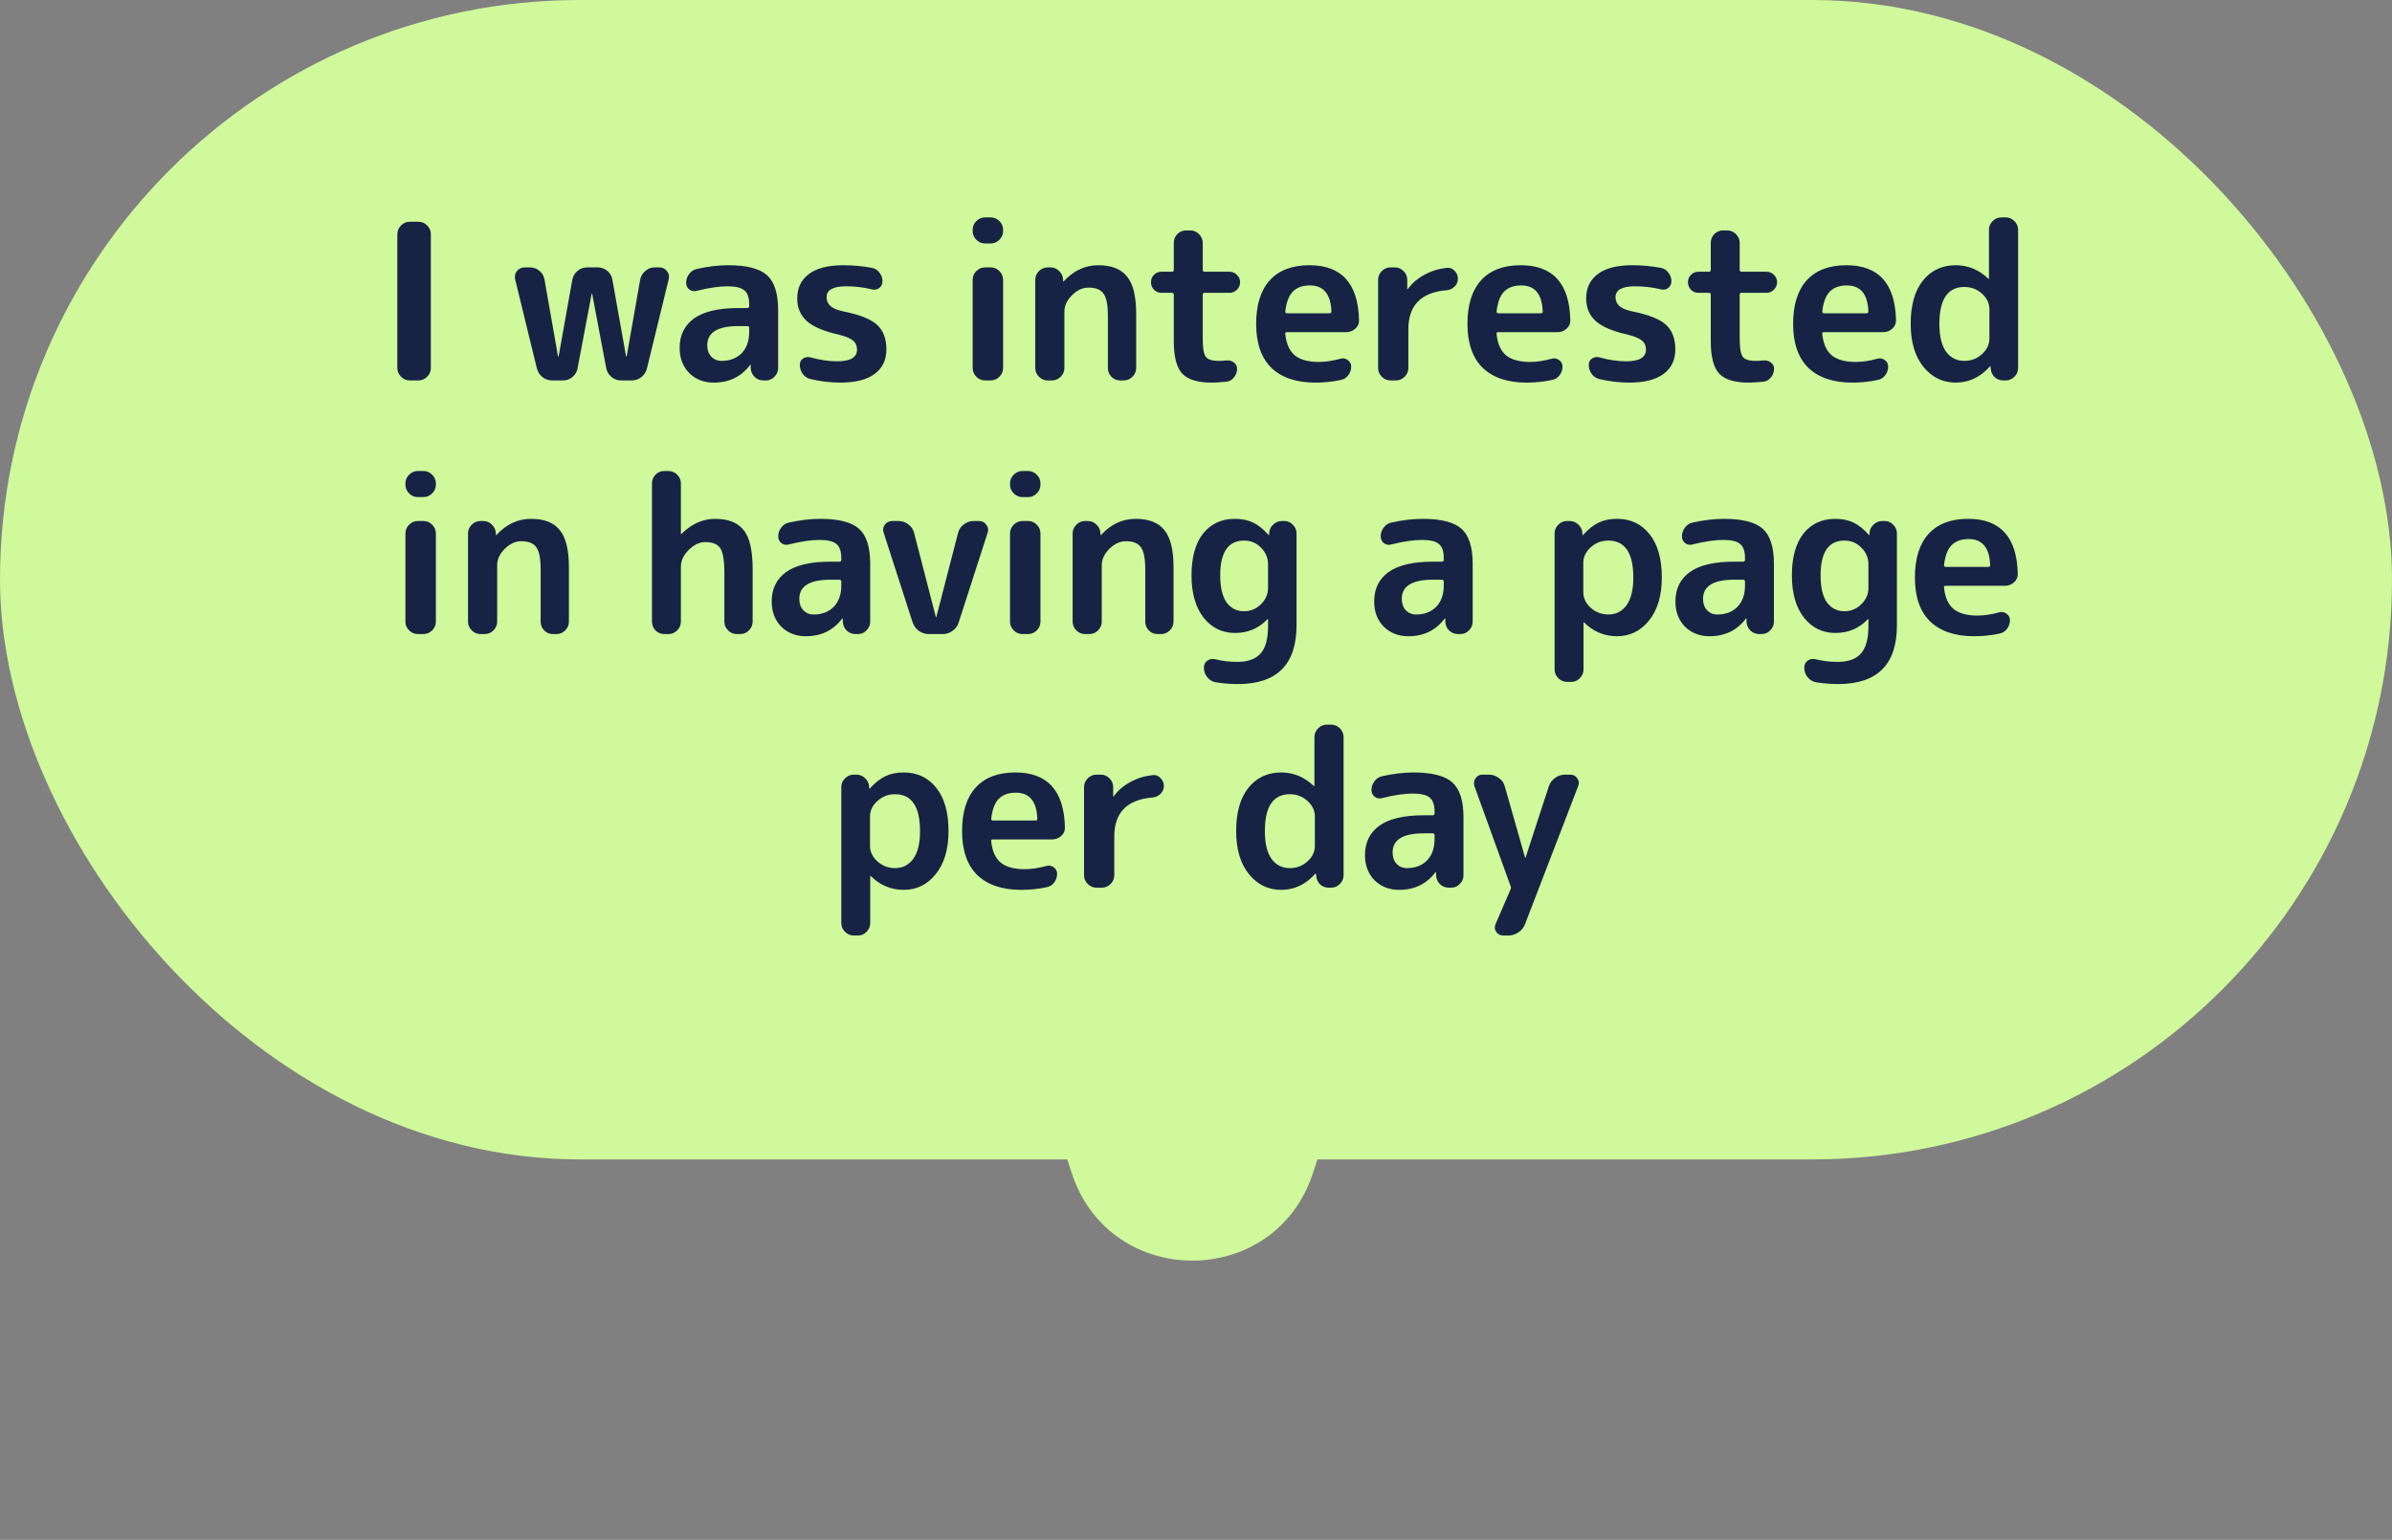
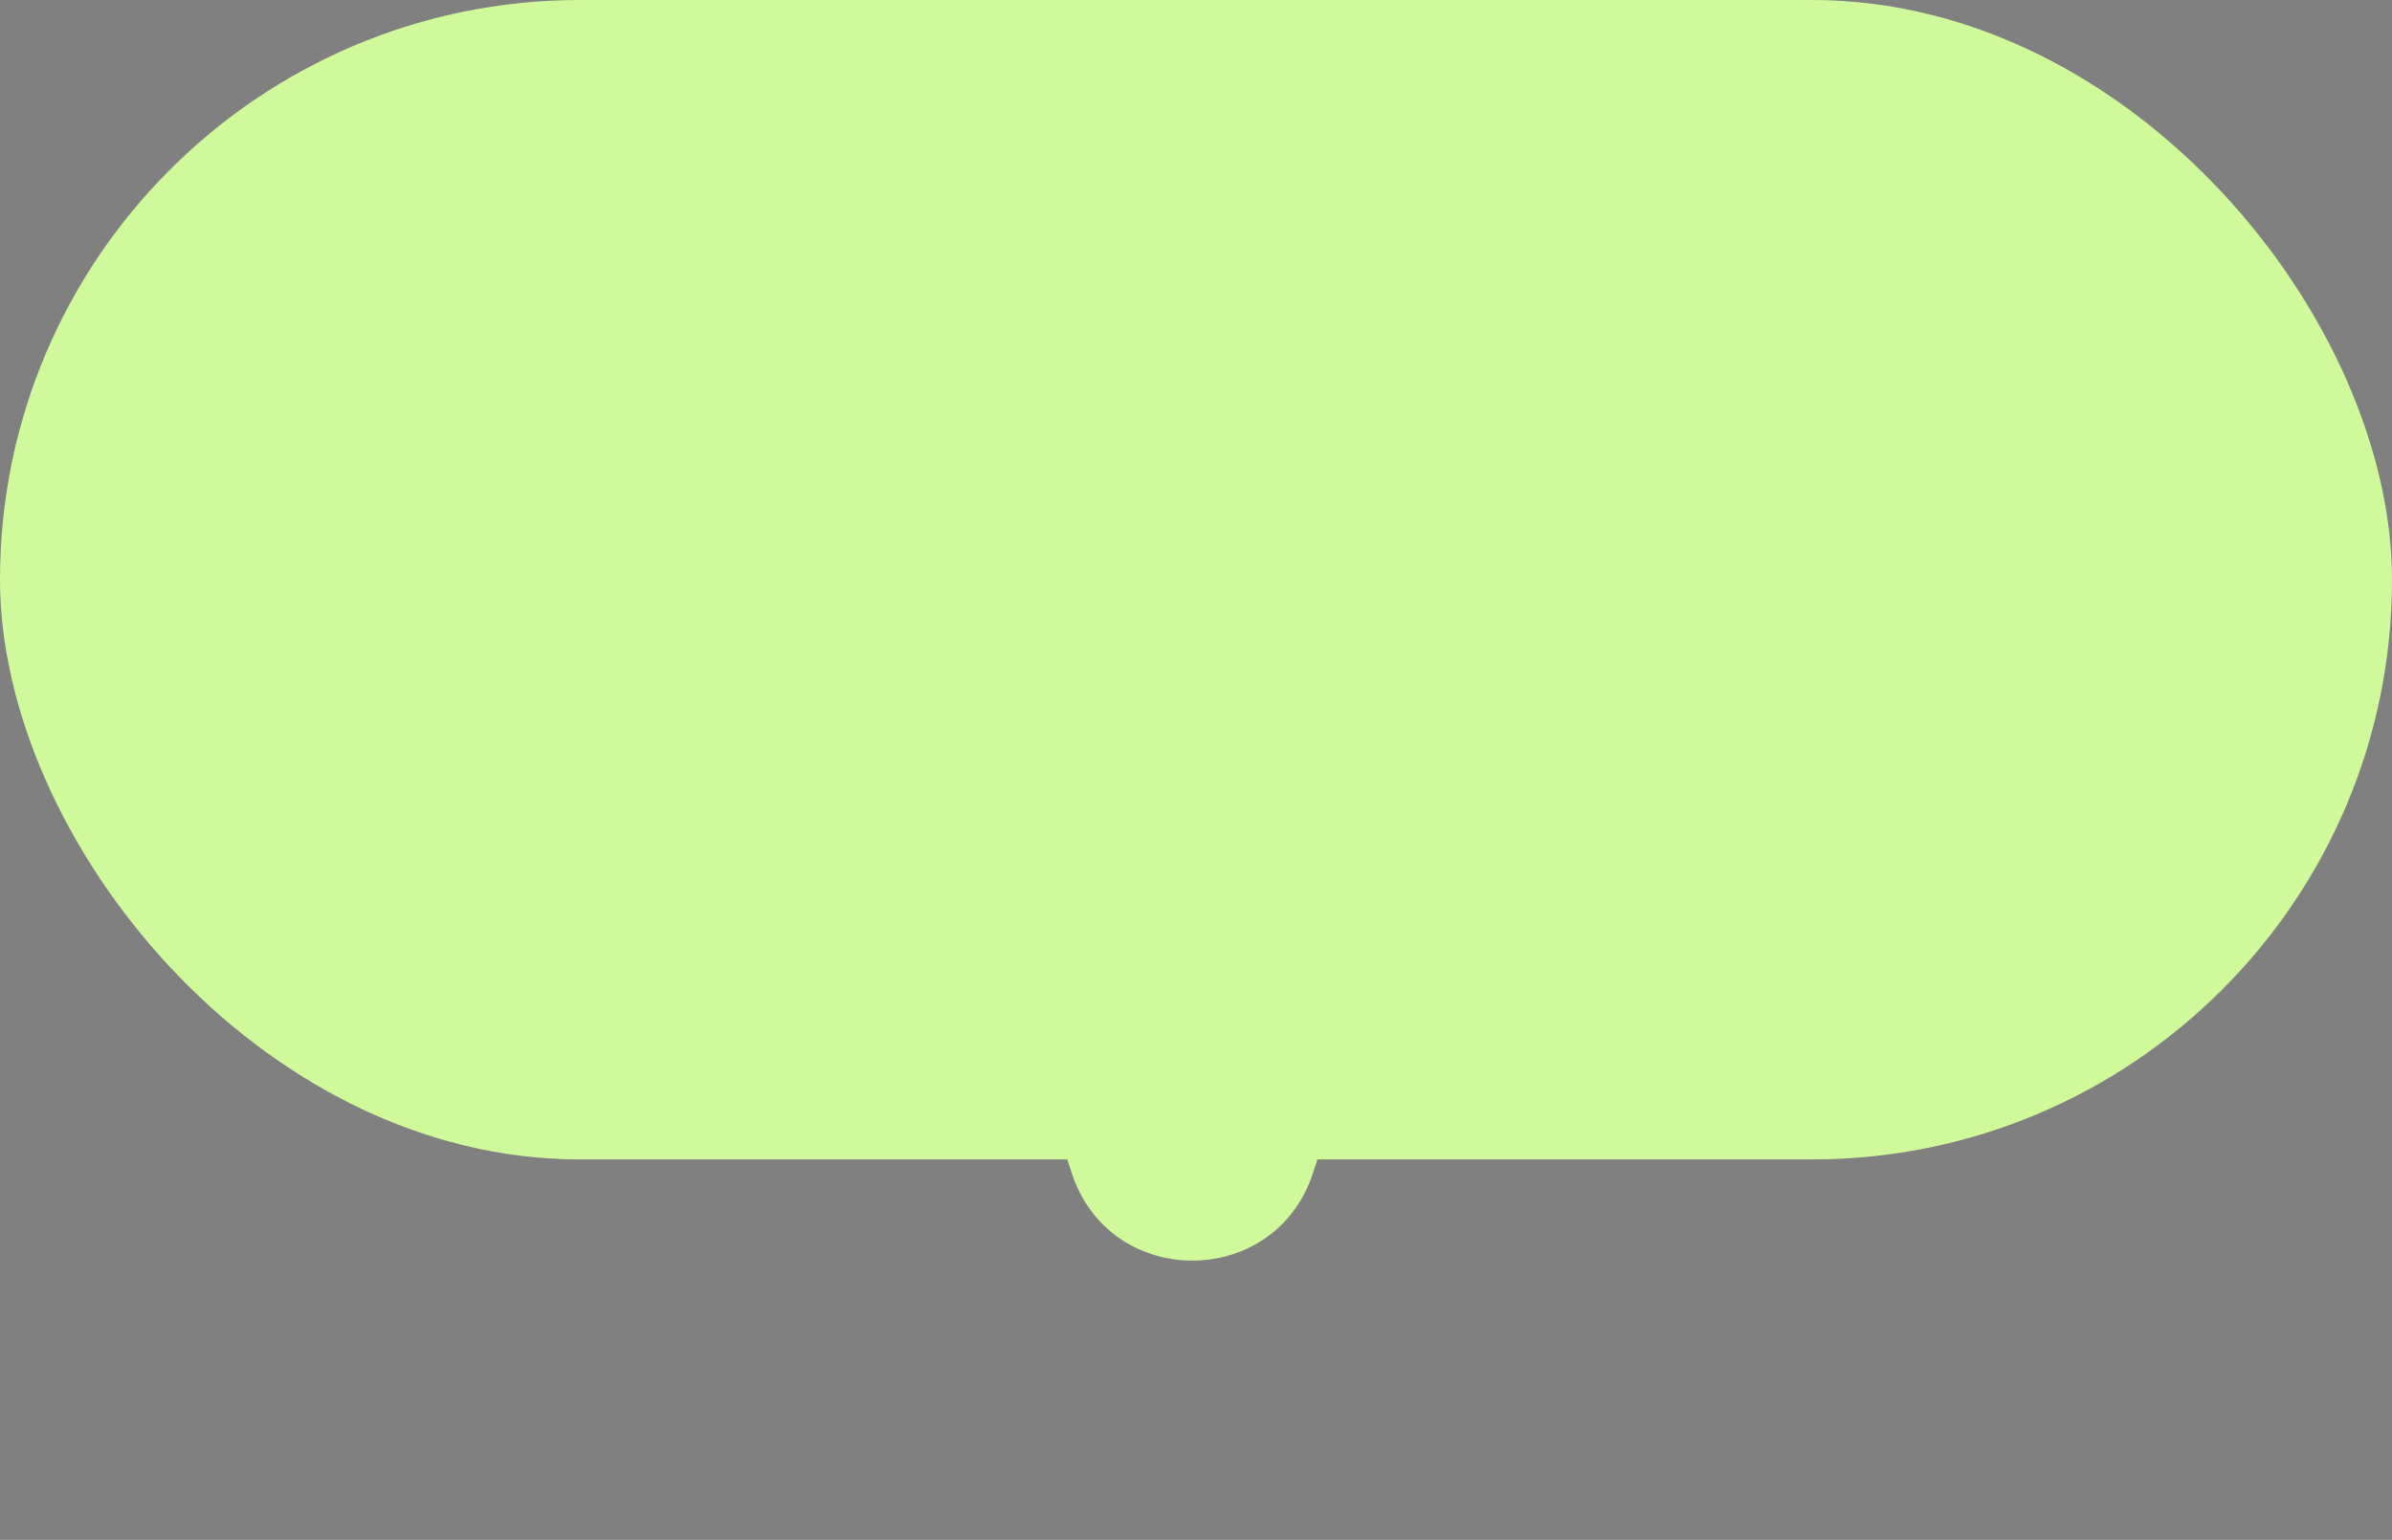
<svg xmlns="http://www.w3.org/2000/svg" width="132" height="85" viewBox="0 0 132 85" fill="none">
  <rect x="0" y="0" width="132" height="85" fill="#808080" stroke="none" />
-   <path d="M72.448 64.772C70.338 71.191 61.259 71.191 59.149 64.772L57.597 60.053L74 60.053L72.448 64.772Z" fill="#CFF99A" />
+   <path d="M72.448 64.772C70.338 71.191 61.259 71.191 59.149 64.772L57.597 60.053L74 60.053L72.448 64.772" fill="#CFF99A" />
  <rect width="132" height="64" rx="32" fill="#CFF99A" />
-   <path d="M22.611 21C22.427 21 22.267 20.932 22.131 20.796C21.995 20.66 21.927 20.5 21.927 20.316V12.924C21.927 12.74 21.995 12.58 22.131 12.444C22.267 12.308 22.427 12.24 22.611 12.24H23.091C23.276 12.24 23.436 12.308 23.572 12.444C23.707 12.58 23.776 12.74 23.776 12.924V20.316C23.776 20.5 23.707 20.66 23.572 20.796C23.436 20.932 23.276 21 23.091 21H22.611ZM29.628 20.34L28.428 15.42C28.388 15.252 28.42 15.1 28.524 14.964C28.636 14.828 28.776 14.76 28.944 14.76H29.244C29.444 14.76 29.62 14.824 29.772 14.952C29.924 15.08 30.016 15.24 30.048 15.432L30.792 19.668C30.792 19.676 30.796 19.68 30.804 19.68C30.82 19.68 30.828 19.676 30.828 19.668L31.584 15.432C31.624 15.24 31.72 15.08 31.872 14.952C32.024 14.824 32.196 14.76 32.388 14.76H32.988C33.188 14.76 33.364 14.824 33.516 14.952C33.668 15.08 33.76 15.24 33.792 15.432L34.548 19.668C34.548 19.676 34.556 19.68 34.572 19.68C34.58 19.68 34.584 19.676 34.584 19.668L35.328 15.432C35.368 15.24 35.464 15.08 35.616 14.952C35.768 14.824 35.94 14.76 36.132 14.76H36.384C36.56 14.76 36.7 14.828 36.804 14.964C36.916 15.1 36.948 15.252 36.9 15.42L35.7 20.34C35.652 20.532 35.548 20.692 35.388 20.82C35.236 20.94 35.06 21 34.86 21H34.26C34.068 21 33.896 20.936 33.744 20.808C33.592 20.68 33.496 20.52 33.456 20.328L32.676 16.212C32.676 16.204 32.672 16.2 32.664 16.2C32.656 16.2 32.652 16.204 32.652 16.212L31.872 20.328C31.84 20.52 31.748 20.68 31.596 20.808C31.444 20.936 31.268 21 31.068 21H30.468C30.276 21 30.1 20.94 29.94 20.82C29.78 20.692 29.676 20.532 29.628 20.34ZM40.745 18C39.6 18 39.029 18.352 39.029 19.056C39.029 19.312 39.1 19.52 39.245 19.68C39.397 19.84 39.589 19.92 39.821 19.92C40.276 19.92 40.645 19.78 40.925 19.5C41.205 19.212 41.344 18.82 41.344 18.324V18.108C41.344 18.036 41.309 18 41.236 18H40.745ZM39.389 21.12C38.844 21.12 38.392 20.944 38.032 20.592C37.681 20.232 37.505 19.768 37.505 19.2C37.505 18.504 37.769 17.964 38.297 17.58C38.833 17.196 39.648 17.004 40.745 17.004H41.236C41.309 17.004 41.344 16.968 41.344 16.896V16.8C41.344 16.432 41.257 16.176 41.081 16.032C40.904 15.88 40.593 15.804 40.145 15.804C39.681 15.804 39.112 15.888 38.441 16.056C38.297 16.096 38.164 16.072 38.044 15.984C37.925 15.888 37.864 15.764 37.864 15.612C37.864 15.428 37.92 15.264 38.032 15.12C38.145 14.968 38.288 14.876 38.465 14.844C39.072 14.708 39.645 14.64 40.181 14.64C41.205 14.64 41.92 14.824 42.328 15.192C42.736 15.56 42.941 16.204 42.941 17.124V20.316C42.941 20.5 42.873 20.66 42.736 20.796C42.608 20.932 42.453 21 42.269 21H42.136C41.944 21 41.781 20.936 41.645 20.808C41.508 20.672 41.437 20.508 41.428 20.316V20.148C41.428 20.14 41.425 20.136 41.416 20.136C41.401 20.136 41.392 20.14 41.392 20.148C40.904 20.796 40.236 21.12 39.389 21.12ZM46.322 18.48C45.482 18.296 44.882 18.044 44.522 17.724C44.17 17.404 43.994 16.988 43.994 16.476C43.994 15.9 44.206 15.452 44.63 15.132C45.062 14.804 45.698 14.64 46.538 14.64C47.066 14.64 47.59 14.688 48.11 14.784C48.286 14.816 48.426 14.904 48.53 15.048C48.642 15.184 48.698 15.344 48.698 15.528C48.698 15.68 48.638 15.804 48.518 15.9C48.398 15.988 48.262 16.012 48.11 15.972C47.662 15.86 47.19 15.804 46.694 15.804C45.974 15.804 45.614 16.004 45.614 16.404C45.614 16.596 45.682 16.756 45.818 16.884C45.954 17.012 46.186 17.112 46.514 17.184C47.434 17.368 48.062 17.616 48.398 17.928C48.742 18.24 48.914 18.696 48.914 19.296C48.914 19.872 48.698 20.32 48.266 20.64C47.834 20.96 47.206 21.12 46.382 21.12C45.846 21.12 45.298 21.056 44.738 20.928C44.562 20.888 44.418 20.796 44.306 20.652C44.194 20.5 44.138 20.328 44.138 20.136C44.138 19.984 44.198 19.868 44.318 19.788C44.446 19.708 44.582 19.688 44.726 19.728C45.246 19.872 45.738 19.944 46.202 19.944C46.93 19.944 47.294 19.728 47.294 19.296C47.294 19.088 47.222 18.924 47.078 18.804C46.942 18.684 46.69 18.576 46.322 18.48ZM54.359 21C54.175 21 54.015 20.932 53.879 20.796C53.743 20.66 53.675 20.5 53.675 20.316V15.444C53.675 15.26 53.743 15.1 53.879 14.964C54.015 14.828 54.175 14.76 54.359 14.76H54.671C54.855 14.76 55.015 14.828 55.151 14.964C55.287 15.1 55.355 15.26 55.355 15.444V20.316C55.355 20.5 55.287 20.66 55.151 20.796C55.015 20.932 54.855 21 54.671 21H54.359ZM54.359 13.44C54.175 13.44 54.015 13.372 53.879 13.236C53.743 13.1 53.675 12.94 53.675 12.756V12.684C53.675 12.5 53.743 12.34 53.879 12.204C54.015 12.068 54.175 12 54.359 12H54.671C54.855 12 55.015 12.068 55.151 12.204C55.287 12.34 55.355 12.5 55.355 12.684V12.756C55.355 12.94 55.287 13.1 55.151 13.236C55.015 13.372 54.855 13.44 54.671 13.44H54.359ZM57.814 21C57.63 21 57.47 20.932 57.334 20.796C57.198 20.66 57.13 20.5 57.13 20.316V15.444C57.13 15.26 57.198 15.1 57.334 14.964C57.47 14.828 57.63 14.76 57.814 14.76H57.97C58.162 14.76 58.322 14.828 58.45 14.964C58.586 15.092 58.658 15.252 58.666 15.444V15.528C58.666 15.536 58.67 15.54 58.678 15.54C58.686 15.54 58.694 15.536 58.702 15.528C59.246 14.936 59.882 14.64 60.61 14.64C61.338 14.64 61.866 14.848 62.194 15.264C62.53 15.672 62.698 16.356 62.698 17.316V20.316C62.698 20.5 62.63 20.66 62.494 20.796C62.358 20.932 62.198 21 62.014 21H61.81C61.626 21 61.466 20.932 61.33 20.796C61.202 20.66 61.138 20.5 61.138 20.316V17.436C61.138 16.836 61.058 16.428 60.898 16.212C60.746 15.988 60.47 15.876 60.07 15.876C59.742 15.876 59.438 16.016 59.158 16.296C58.878 16.576 58.738 16.876 58.738 17.196V20.316C58.738 20.5 58.67 20.66 58.534 20.796C58.398 20.932 58.238 21 58.054 21H57.814ZM64.091 16.164C63.931 16.164 63.795 16.108 63.683 15.996C63.571 15.876 63.515 15.736 63.515 15.576C63.515 15.416 63.571 15.28 63.683 15.168C63.795 15.056 63.931 15 64.091 15H64.667C64.739 15 64.775 14.964 64.775 14.892V13.404C64.775 13.22 64.839 13.06 64.967 12.924C65.103 12.788 65.263 12.72 65.447 12.72H65.687C65.871 12.72 66.031 12.788 66.167 12.924C66.303 13.06 66.371 13.22 66.371 13.404V14.892C66.371 14.964 66.407 15 66.479 15H67.847C68.007 15 68.143 15.056 68.255 15.168C68.375 15.28 68.435 15.416 68.435 15.576C68.435 15.736 68.375 15.876 68.255 15.996C68.143 16.108 68.007 16.164 67.847 16.164H66.479C66.407 16.164 66.371 16.196 66.371 16.26V18.684C66.371 19.204 66.427 19.54 66.539 19.692C66.651 19.844 66.883 19.92 67.235 19.92C67.427 19.92 67.571 19.912 67.667 19.896C67.827 19.88 67.967 19.916 68.087 20.004C68.207 20.092 68.267 20.212 68.267 20.364C68.267 20.54 68.207 20.7 68.087 20.844C67.975 20.98 67.835 21.056 67.667 21.072C67.315 21.104 67.051 21.12 66.875 21.12C66.099 21.12 65.555 20.956 65.243 20.628C64.931 20.292 64.775 19.696 64.775 18.84V16.26C64.775 16.196 64.739 16.164 64.667 16.164H64.091ZM72.284 15.756C71.876 15.756 71.559 15.872 71.335 16.104C71.12 16.328 70.984 16.692 70.927 17.196C70.927 17.26 70.96 17.292 71.023 17.292H73.376C73.439 17.292 73.472 17.26 73.472 17.196C73.439 16.236 73.043 15.756 72.284 15.756ZM72.584 21.12C71.535 21.12 70.728 20.848 70.159 20.304C69.6 19.752 69.32 18.944 69.32 17.88C69.32 16.824 69.572 16.02 70.076 15.468C70.579 14.916 71.308 14.64 72.26 14.64C74.035 14.64 74.948 15.648 74.996 17.664C75.004 17.856 74.936 18.016 74.791 18.144C74.647 18.272 74.48 18.336 74.287 18.336H71.011C70.939 18.336 70.912 18.372 70.927 18.444C70.984 18.98 71.159 19.372 71.456 19.62C71.76 19.86 72.2 19.98 72.775 19.98C73.135 19.98 73.535 19.92 73.975 19.8C74.12 19.76 74.251 19.784 74.371 19.872C74.499 19.96 74.564 20.08 74.564 20.232C74.564 20.416 74.507 20.58 74.395 20.724C74.291 20.86 74.151 20.944 73.975 20.976C73.528 21.072 73.064 21.12 72.584 21.12ZM76.734 21C76.55 21 76.39 20.932 76.254 20.796C76.118 20.66 76.05 20.5 76.05 20.316V15.444C76.05 15.26 76.118 15.1 76.254 14.964C76.39 14.828 76.55 14.76 76.734 14.76H76.974C77.158 14.76 77.318 14.828 77.454 14.964C77.59 15.1 77.658 15.26 77.658 15.444V15.948C77.658 15.956 77.662 15.96 77.67 15.96C77.686 15.96 77.694 15.956 77.694 15.948C77.926 15.628 78.23 15.368 78.606 15.168C78.982 14.96 79.394 14.832 79.842 14.784C80.01 14.768 80.154 14.824 80.274 14.952C80.394 15.072 80.454 15.216 80.454 15.384C80.454 15.552 80.394 15.696 80.274 15.816C80.154 15.936 80.01 16.004 79.842 16.02C78.426 16.132 77.718 16.852 77.718 18.18V20.316C77.718 20.5 77.65 20.66 77.514 20.796C77.378 20.932 77.218 21 77.034 21H76.734ZM83.944 15.756C83.536 15.756 83.22 15.872 82.996 16.104C82.78 16.328 82.644 16.692 82.588 17.196C82.588 17.26 82.62 17.292 82.684 17.292H85.036C85.1 17.292 85.132 17.26 85.132 17.196C85.1 16.236 84.704 15.756 83.944 15.756ZM84.244 21.12C83.196 21.12 82.388 20.848 81.82 20.304C81.26 19.752 80.98 18.944 80.98 17.88C80.98 16.824 81.232 16.02 81.736 15.468C82.24 14.916 82.968 14.64 83.92 14.64C85.696 14.64 86.608 15.648 86.656 17.664C86.664 17.856 86.596 18.016 86.452 18.144C86.308 18.272 86.14 18.336 85.948 18.336H82.672C82.6 18.336 82.572 18.372 82.588 18.444C82.644 18.98 82.82 19.372 83.116 19.62C83.42 19.86 83.86 19.98 84.436 19.98C84.796 19.98 85.196 19.92 85.636 19.8C85.78 19.76 85.912 19.784 86.032 19.872C86.16 19.96 86.224 20.08 86.224 20.232C86.224 20.416 86.168 20.58 86.056 20.724C85.952 20.86 85.812 20.944 85.636 20.976C85.188 21.072 84.724 21.12 84.244 21.12ZM89.859 18.48C89.019 18.296 88.419 18.044 88.059 17.724C87.707 17.404 87.531 16.988 87.531 16.476C87.531 15.9 87.743 15.452 88.167 15.132C88.599 14.804 89.235 14.64 90.075 14.64C90.603 14.64 91.127 14.688 91.647 14.784C91.823 14.816 91.963 14.904 92.067 15.048C92.179 15.184 92.235 15.344 92.235 15.528C92.235 15.68 92.175 15.804 92.055 15.9C91.935 15.988 91.799 16.012 91.647 15.972C91.199 15.86 90.727 15.804 90.231 15.804C89.511 15.804 89.151 16.004 89.151 16.404C89.151 16.596 89.219 16.756 89.355 16.884C89.491 17.012 89.723 17.112 90.051 17.184C90.971 17.368 91.599 17.616 91.935 17.928C92.279 18.24 92.451 18.696 92.451 19.296C92.451 19.872 92.235 20.32 91.803 20.64C91.371 20.96 90.743 21.12 89.919 21.12C89.383 21.12 88.835 21.056 88.275 20.928C88.099 20.888 87.955 20.796 87.843 20.652C87.731 20.5 87.675 20.328 87.675 20.136C87.675 19.984 87.735 19.868 87.855 19.788C87.983 19.708 88.119 19.688 88.263 19.728C88.783 19.872 89.275 19.944 89.739 19.944C90.467 19.944 90.831 19.728 90.831 19.296C90.831 19.088 90.759 18.924 90.615 18.804C90.479 18.684 90.227 18.576 89.859 18.48ZM93.723 16.164C93.563 16.164 93.427 16.108 93.315 15.996C93.203 15.876 93.147 15.736 93.147 15.576C93.147 15.416 93.203 15.28 93.315 15.168C93.427 15.056 93.563 15 93.723 15H94.299C94.371 15 94.407 14.964 94.407 14.892V13.404C94.407 13.22 94.471 13.06 94.599 12.924C94.735 12.788 94.895 12.72 95.079 12.72H95.319C95.503 12.72 95.663 12.788 95.799 12.924C95.935 13.06 96.003 13.22 96.003 13.404V14.892C96.003 14.964 96.039 15 96.111 15H97.479C97.639 15 97.775 15.056 97.887 15.168C98.007 15.28 98.067 15.416 98.067 15.576C98.067 15.736 98.007 15.876 97.887 15.996C97.775 16.108 97.639 16.164 97.479 16.164H96.111C96.039 16.164 96.003 16.196 96.003 16.26V18.684C96.003 19.204 96.059 19.54 96.171 19.692C96.283 19.844 96.515 19.92 96.867 19.92C97.059 19.92 97.203 19.912 97.299 19.896C97.459 19.88 97.599 19.916 97.719 20.004C97.839 20.092 97.899 20.212 97.899 20.364C97.899 20.54 97.839 20.7 97.719 20.844C97.607 20.98 97.467 21.056 97.299 21.072C96.947 21.104 96.683 21.12 96.507 21.12C95.731 21.12 95.187 20.956 94.875 20.628C94.563 20.292 94.407 19.696 94.407 18.84V16.26C94.407 16.196 94.371 16.164 94.299 16.164H93.723ZM101.916 15.756C101.508 15.756 101.192 15.872 100.968 16.104C100.752 16.328 100.616 16.692 100.56 17.196C100.56 17.26 100.592 17.292 100.656 17.292H103.008C103.072 17.292 103.104 17.26 103.104 17.196C103.072 16.236 102.676 15.756 101.916 15.756ZM102.216 21.12C101.168 21.12 100.36 20.848 99.791 20.304C99.231 19.752 98.951 18.944 98.951 17.88C98.951 16.824 99.204 16.02 99.707 15.468C100.212 14.916 100.94 14.64 101.892 14.64C103.668 14.64 104.58 15.648 104.628 17.664C104.636 17.856 104.568 18.016 104.424 18.144C104.28 18.272 104.112 18.336 103.92 18.336H100.644C100.572 18.336 100.544 18.372 100.56 18.444C100.616 18.98 100.792 19.372 101.088 19.62C101.392 19.86 101.832 19.98 102.408 19.98C102.768 19.98 103.168 19.92 103.608 19.8C103.752 19.76 103.884 19.784 104.004 19.872C104.132 19.96 104.196 20.08 104.196 20.232C104.196 20.416 104.14 20.58 104.028 20.724C103.924 20.86 103.784 20.944 103.608 20.976C103.16 21.072 102.696 21.12 102.216 21.12ZM108.403 15.84C107.483 15.84 107.023 16.52 107.023 17.88C107.023 18.56 107.147 19.072 107.395 19.416C107.643 19.752 107.979 19.92 108.403 19.92C108.779 19.92 109.103 19.796 109.375 19.548C109.647 19.3 109.783 19.016 109.783 18.696V17.064C109.783 16.744 109.647 16.46 109.375 16.212C109.103 15.964 108.779 15.84 108.403 15.84ZM107.923 21.12C107.211 21.12 106.619 20.832 106.147 20.256C105.675 19.672 105.439 18.88 105.439 17.88C105.439 16.848 105.663 16.052 106.111 15.492C106.567 14.924 107.171 14.64 107.923 14.64C108.603 14.64 109.203 14.888 109.723 15.384C109.731 15.392 109.739 15.396 109.747 15.396C109.755 15.396 109.759 15.392 109.759 15.384V12.684C109.759 12.5 109.827 12.34 109.963 12.204C110.099 12.068 110.259 12 110.443 12H110.683C110.867 12 111.027 12.068 111.163 12.204C111.299 12.34 111.367 12.5 111.367 12.684V20.316C111.367 20.5 111.299 20.66 111.163 20.796C111.027 20.932 110.867 21 110.683 21H110.551C110.359 21 110.195 20.936 110.059 20.808C109.931 20.672 109.863 20.508 109.855 20.316L109.843 20.232C109.843 20.224 109.839 20.22 109.831 20.22C109.823 20.22 109.815 20.224 109.807 20.232C109.279 20.824 108.651 21.12 107.923 21.12ZM23.057 35C22.873 35 22.713 34.932 22.577 34.796C22.441 34.66 22.373 34.5 22.373 34.316V29.444C22.373 29.26 22.441 29.1 22.577 28.964C22.713 28.828 22.873 28.76 23.057 28.76H23.369C23.553 28.76 23.713 28.828 23.849 28.964C23.985 29.1 24.053 29.26 24.053 29.444V34.316C24.053 34.5 23.985 34.66 23.849 34.796C23.713 34.932 23.553 35 23.369 35H23.057ZM23.057 27.44C22.873 27.44 22.713 27.372 22.577 27.236C22.441 27.1 22.373 26.94 22.373 26.756V26.684C22.373 26.5 22.441 26.34 22.577 26.204C22.713 26.068 22.873 26 23.057 26H23.369C23.553 26 23.713 26.068 23.849 26.204C23.985 26.34 24.053 26.5 24.053 26.684V26.756C24.053 26.94 23.985 27.1 23.849 27.236C23.713 27.372 23.553 27.44 23.369 27.44H23.057ZM26.512 35C26.328 35 26.168 34.932 26.032 34.796C25.895 34.66 25.828 34.5 25.828 34.316V29.444C25.828 29.26 25.895 29.1 26.032 28.964C26.168 28.828 26.328 28.76 26.512 28.76H26.668C26.86 28.76 27.02 28.828 27.148 28.964C27.284 29.092 27.355 29.252 27.363 29.444V29.528C27.363 29.536 27.367 29.54 27.375 29.54C27.384 29.54 27.392 29.536 27.399 29.528C27.944 28.936 28.579 28.64 29.308 28.64C30.035 28.64 30.564 28.848 30.892 29.264C31.227 29.672 31.395 30.356 31.395 31.316V34.316C31.395 34.5 31.328 34.66 31.192 34.796C31.055 34.932 30.895 35 30.712 35H30.508C30.323 35 30.163 34.932 30.027 34.796C29.899 34.66 29.835 34.5 29.835 34.316V31.436C29.835 30.836 29.756 30.428 29.596 30.212C29.444 29.988 29.168 29.876 28.767 29.876C28.439 29.876 28.136 30.016 27.855 30.296C27.576 30.576 27.436 30.876 27.436 31.196V34.316C27.436 34.5 27.367 34.66 27.232 34.796C27.096 34.932 26.936 35 26.752 35H26.512ZM36.65 35C36.466 35 36.306 34.932 36.17 34.796C36.042 34.66 35.978 34.5 35.978 34.316V26.684C35.978 26.5 36.042 26.34 36.17 26.204C36.306 26.068 36.466 26 36.65 26H36.89C37.074 26 37.234 26.068 37.37 26.204C37.506 26.34 37.574 26.5 37.574 26.684V29.468C37.574 29.476 37.578 29.48 37.586 29.48C37.594 29.48 37.602 29.476 37.61 29.468C38.17 28.916 38.786 28.64 39.458 28.64C40.186 28.64 40.714 28.848 41.042 29.264C41.37 29.68 41.534 30.392 41.534 31.4V34.316C41.534 34.5 41.466 34.66 41.33 34.796C41.194 34.932 41.034 35 40.85 35H40.658C40.474 35 40.314 34.932 40.178 34.796C40.042 34.66 39.974 34.5 39.974 34.316V31.64C39.974 30.944 39.898 30.484 39.746 30.26C39.602 30.036 39.326 29.924 38.918 29.924C38.598 29.924 38.294 30.068 38.006 30.356C37.718 30.644 37.574 30.952 37.574 31.28V34.316C37.574 34.5 37.506 34.66 37.37 34.796C37.234 34.932 37.074 35 36.89 35H36.65ZM45.825 32C44.681 32 44.109 32.352 44.109 33.056C44.109 33.312 44.181 33.52 44.325 33.68C44.477 33.84 44.669 33.92 44.901 33.92C45.357 33.92 45.725 33.78 46.005 33.5C46.285 33.212 46.425 32.82 46.425 32.324V32.108C46.425 32.036 46.389 32 46.317 32H45.825ZM44.469 35.12C43.925 35.12 43.473 34.944 43.113 34.592C42.761 34.232 42.585 33.768 42.585 33.2C42.585 32.504 42.849 31.964 43.377 31.58C43.913 31.196 44.729 31.004 45.825 31.004H46.317C46.389 31.004 46.425 30.968 46.425 30.896V30.8C46.425 30.432 46.337 30.176 46.161 30.032C45.985 29.88 45.673 29.804 45.225 29.804C44.761 29.804 44.193 29.888 43.521 30.056C43.377 30.096 43.245 30.072 43.125 29.984C43.005 29.888 42.945 29.764 42.945 29.612C42.945 29.428 43.001 29.264 43.113 29.12C43.225 28.968 43.369 28.876 43.545 28.844C44.153 28.708 44.725 28.64 45.261 28.64C46.285 28.64 47.001 28.824 47.409 29.192C47.817 29.56 48.021 30.204 48.021 31.124V34.316C48.021 34.5 47.953 34.66 47.817 34.796C47.689 34.932 47.533 35 47.349 35H47.217C47.025 35 46.861 34.936 46.725 34.808C46.589 34.672 46.517 34.508 46.509 34.316V34.148C46.509 34.14 46.505 34.136 46.497 34.136C46.481 34.136 46.473 34.14 46.473 34.148C45.985 34.796 45.317 35.12 44.469 35.12ZM50.361 34.352L48.765 29.408C48.709 29.248 48.729 29.1 48.825 28.964C48.929 28.828 49.065 28.76 49.233 28.76H49.593C49.793 28.76 49.973 28.824 50.133 28.952C50.293 29.072 50.397 29.228 50.445 29.42L51.645 34.064C51.645 34.072 51.649 34.076 51.657 34.076C51.665 34.076 51.669 34.072 51.669 34.064L52.869 29.42C52.917 29.228 53.021 29.072 53.181 28.952C53.341 28.824 53.521 28.76 53.721 28.76H54.033C54.201 28.76 54.333 28.828 54.429 28.964C54.533 29.1 54.557 29.248 54.501 29.408L52.905 34.352C52.849 34.544 52.737 34.7 52.569 34.82C52.409 34.94 52.225 35 52.017 35H51.249C51.049 35 50.865 34.94 50.697 34.82C50.537 34.7 50.425 34.544 50.361 34.352ZM56.422 35C56.237 35 56.078 34.932 55.941 34.796C55.806 34.66 55.737 34.5 55.737 34.316V29.444C55.737 29.26 55.806 29.1 55.941 28.964C56.078 28.828 56.237 28.76 56.422 28.76H56.733C56.917 28.76 57.078 28.828 57.214 28.964C57.349 29.1 57.417 29.26 57.417 29.444V34.316C57.417 34.5 57.349 34.66 57.214 34.796C57.078 34.932 56.917 35 56.733 35H56.422ZM56.422 27.44C56.237 27.44 56.078 27.372 55.941 27.236C55.806 27.1 55.737 26.94 55.737 26.756V26.684C55.737 26.5 55.806 26.34 55.941 26.204C56.078 26.068 56.237 26 56.422 26H56.733C56.917 26 57.078 26.068 57.214 26.204C57.349 26.34 57.417 26.5 57.417 26.684V26.756C57.417 26.94 57.349 27.1 57.214 27.236C57.078 27.372 56.917 27.44 56.733 27.44H56.422ZM59.876 35C59.692 35 59.532 34.932 59.396 34.796C59.26 34.66 59.192 34.5 59.192 34.316V29.444C59.192 29.26 59.26 29.1 59.396 28.964C59.532 28.828 59.692 28.76 59.876 28.76H60.032C60.224 28.76 60.384 28.828 60.512 28.964C60.648 29.092 60.72 29.252 60.728 29.444V29.528C60.728 29.536 60.732 29.54 60.74 29.54C60.748 29.54 60.756 29.536 60.764 29.528C61.308 28.936 61.944 28.64 62.672 28.64C63.4 28.64 63.928 28.848 64.256 29.264C64.592 29.672 64.76 30.356 64.76 31.316V34.316C64.76 34.5 64.692 34.66 64.556 34.796C64.42 34.932 64.26 35 64.076 35H63.872C63.688 35 63.528 34.932 63.392 34.796C63.264 34.66 63.2 34.5 63.2 34.316V31.436C63.2 30.836 63.12 30.428 62.96 30.212C62.808 29.988 62.532 29.876 62.132 29.876C61.804 29.876 61.5 30.016 61.22 30.296C60.94 30.576 60.8 30.876 60.8 31.196V34.316C60.8 34.5 60.732 34.66 60.596 34.796C60.46 34.932 60.3 35 60.116 35H59.876ZM68.656 29.84C67.776 29.84 67.336 30.48 67.336 31.76C67.336 32.424 67.452 32.92 67.684 33.248C67.924 33.576 68.248 33.74 68.656 33.74C69.016 33.74 69.324 33.612 69.58 33.356C69.844 33.1 69.976 32.8 69.976 32.456V31.16C69.976 30.792 69.844 30.48 69.58 30.224C69.324 29.968 69.016 29.84 68.656 29.84ZM68.152 34.94C67.448 34.94 66.872 34.66 66.424 34.1C65.976 33.532 65.752 32.752 65.752 31.76C65.752 30.768 65.964 30 66.388 29.456C66.82 28.912 67.408 28.64 68.152 28.64C68.528 28.64 68.86 28.708 69.148 28.844C69.436 28.98 69.72 29.208 70 29.528C70.008 29.536 70.016 29.54 70.024 29.54C70.032 29.54 70.036 29.536 70.036 29.528V29.444C70.044 29.252 70.116 29.092 70.252 28.964C70.388 28.828 70.552 28.76 70.744 28.76H70.876C71.06 28.76 71.216 28.828 71.344 28.964C71.48 29.1 71.548 29.26 71.548 29.444V34.52C71.548 36.68 70.468 37.76 68.308 37.76C67.924 37.76 67.52 37.728 67.096 37.664C66.904 37.632 66.744 37.536 66.616 37.376C66.496 37.224 66.436 37.048 66.436 36.848C66.436 36.688 66.5 36.56 66.628 36.464C66.764 36.376 66.912 36.352 67.072 36.392C67.456 36.488 67.856 36.536 68.272 36.536C68.864 36.536 69.296 36.38 69.568 36.068C69.84 35.764 69.976 35.26 69.976 34.556V34.184C69.976 34.176 69.972 34.172 69.964 34.172C69.956 34.172 69.948 34.176 69.94 34.184C69.46 34.688 68.864 34.94 68.152 34.94ZM79.072 32C77.928 32 77.356 32.352 77.356 33.056C77.356 33.312 77.428 33.52 77.572 33.68C77.724 33.84 77.916 33.92 78.148 33.92C78.604 33.92 78.972 33.78 79.252 33.5C79.532 33.212 79.672 32.82 79.672 32.324V32.108C79.672 32.036 79.636 32 79.564 32H79.072ZM77.716 35.12C77.172 35.12 76.72 34.944 76.36 34.592C76.008 34.232 75.832 33.768 75.832 33.2C75.832 32.504 76.096 31.964 76.624 31.58C77.16 31.196 77.976 31.004 79.072 31.004H79.564C79.636 31.004 79.672 30.968 79.672 30.896V30.8C79.672 30.432 79.584 30.176 79.408 30.032C79.232 29.88 78.92 29.804 78.472 29.804C78.008 29.804 77.44 29.888 76.768 30.056C76.624 30.096 76.492 30.072 76.372 29.984C76.252 29.888 76.192 29.764 76.192 29.612C76.192 29.428 76.248 29.264 76.36 29.12C76.472 28.968 76.616 28.876 76.792 28.844C77.4 28.708 77.972 28.64 78.508 28.64C79.532 28.64 80.248 28.824 80.656 29.192C81.064 29.56 81.268 30.204 81.268 31.124V34.316C81.268 34.5 81.2 34.66 81.064 34.796C80.936 34.932 80.78 35 80.596 35H80.464C80.272 35 80.108 34.936 79.972 34.808C79.836 34.672 79.764 34.508 79.756 34.316V34.148C79.756 34.14 79.752 34.136 79.744 34.136C79.728 34.136 79.72 34.14 79.72 34.148C79.232 34.796 78.564 35.12 77.716 35.12ZM87.373 31.064V32.696C87.373 33.016 87.509 33.3 87.781 33.548C88.061 33.796 88.385 33.92 88.753 33.92C89.177 33.92 89.513 33.748 89.761 33.404C90.009 33.06 90.133 32.552 90.133 31.88C90.133 30.52 89.673 29.84 88.753 29.84C88.385 29.84 88.061 29.964 87.781 30.212C87.509 30.46 87.373 30.744 87.373 31.064ZM86.473 37.64C86.289 37.64 86.129 37.572 85.993 37.436C85.857 37.3 85.789 37.14 85.789 36.956V29.444C85.789 29.26 85.857 29.1 85.993 28.964C86.129 28.828 86.289 28.76 86.473 28.76H86.617C86.809 28.76 86.973 28.828 87.109 28.964C87.245 29.092 87.317 29.252 87.325 29.444V29.528C87.325 29.536 87.329 29.54 87.337 29.54C87.345 29.54 87.353 29.536 87.361 29.528C87.649 29.208 87.937 28.98 88.225 28.844C88.513 28.708 88.849 28.64 89.233 28.64C89.985 28.64 90.585 28.924 91.033 29.492C91.481 30.052 91.705 30.848 91.705 31.88C91.705 32.88 91.469 33.672 90.997 34.256C90.533 34.832 89.945 35.12 89.233 35.12C88.537 35.12 87.933 34.868 87.421 34.364C87.413 34.356 87.405 34.352 87.397 34.352C87.389 34.352 87.385 34.356 87.385 34.364V36.956C87.385 37.14 87.317 37.3 87.181 37.436C87.053 37.572 86.897 37.64 86.713 37.64H86.473ZM95.696 32C94.552 32 93.98 32.352 93.98 33.056C93.98 33.312 94.052 33.52 94.196 33.68C94.348 33.84 94.54 33.92 94.772 33.92C95.228 33.92 95.596 33.78 95.876 33.5C96.156 33.212 96.296 32.82 96.296 32.324V32.108C96.296 32.036 96.26 32 96.188 32H95.696ZM94.34 35.12C93.796 35.12 93.344 34.944 92.984 34.592C92.632 34.232 92.456 33.768 92.456 33.2C92.456 32.504 92.72 31.964 93.248 31.58C93.784 31.196 94.6 31.004 95.696 31.004H96.188C96.26 31.004 96.296 30.968 96.296 30.896V30.8C96.296 30.432 96.208 30.176 96.032 30.032C95.856 29.88 95.544 29.804 95.096 29.804C94.632 29.804 94.064 29.888 93.392 30.056C93.248 30.096 93.116 30.072 92.996 29.984C92.876 29.888 92.816 29.764 92.816 29.612C92.816 29.428 92.872 29.264 92.984 29.12C93.096 28.968 93.24 28.876 93.416 28.844C94.024 28.708 94.596 28.64 95.132 28.64C96.156 28.64 96.872 28.824 97.28 29.192C97.688 29.56 97.892 30.204 97.892 31.124V34.316C97.892 34.5 97.824 34.66 97.688 34.796C97.56 34.932 97.404 35 97.22 35H97.088C96.896 35 96.732 34.936 96.596 34.808C96.46 34.672 96.388 34.508 96.38 34.316V34.148C96.38 34.14 96.376 34.136 96.368 34.136C96.352 34.136 96.344 34.14 96.344 34.148C95.856 34.796 95.188 35.12 94.34 35.12ZM101.787 29.84C100.907 29.84 100.467 30.48 100.467 31.76C100.467 32.424 100.583 32.92 100.815 33.248C101.055 33.576 101.379 33.74 101.787 33.74C102.147 33.74 102.455 33.612 102.711 33.356C102.975 33.1 103.107 32.8 103.107 32.456V31.16C103.107 30.792 102.975 30.48 102.711 30.224C102.455 29.968 102.147 29.84 101.787 29.84ZM101.283 34.94C100.579 34.94 100.003 34.66 99.555 34.1C99.107 33.532 98.883 32.752 98.883 31.76C98.883 30.768 99.095 30 99.519 29.456C99.951 28.912 100.539 28.64 101.283 28.64C101.659 28.64 101.991 28.708 102.279 28.844C102.567 28.98 102.851 29.208 103.131 29.528C103.139 29.536 103.147 29.54 103.155 29.54C103.163 29.54 103.167 29.536 103.167 29.528V29.444C103.175 29.252 103.247 29.092 103.383 28.964C103.519 28.828 103.683 28.76 103.875 28.76H104.007C104.191 28.76 104.347 28.828 104.475 28.964C104.611 29.1 104.679 29.26 104.679 29.444V34.52C104.679 36.68 103.599 37.76 101.439 37.76C101.055 37.76 100.651 37.728 100.227 37.664C100.035 37.632 99.875 37.536 99.747 37.376C99.627 37.224 99.567 37.048 99.567 36.848C99.567 36.688 99.631 36.56 99.759 36.464C99.895 36.376 100.043 36.352 100.203 36.392C100.587 36.488 100.987 36.536 101.403 36.536C101.995 36.536 102.427 36.38 102.699 36.068C102.971 35.764 103.107 35.26 103.107 34.556V34.184C103.107 34.176 103.103 34.172 103.095 34.172C103.087 34.172 103.079 34.176 103.071 34.184C102.591 34.688 101.995 34.94 101.283 34.94ZM108.636 29.756C108.228 29.756 107.912 29.872 107.688 30.104C107.472 30.328 107.336 30.692 107.28 31.196C107.28 31.26 107.312 31.292 107.376 31.292H109.728C109.792 31.292 109.824 31.26 109.824 31.196C109.792 30.236 109.396 29.756 108.636 29.756ZM108.936 35.12C107.888 35.12 107.08 34.848 106.512 34.304C105.952 33.752 105.672 32.944 105.672 31.88C105.672 30.824 105.924 30.02 106.428 29.468C106.932 28.916 107.66 28.64 108.612 28.64C110.388 28.64 111.3 29.648 111.348 31.664C111.356 31.856 111.288 32.016 111.144 32.144C111 32.272 110.832 32.336 110.64 32.336H107.364C107.292 32.336 107.264 32.372 107.28 32.444C107.336 32.98 107.512 33.372 107.808 33.62C108.112 33.86 108.552 33.98 109.128 33.98C109.488 33.98 109.888 33.92 110.328 33.8C110.472 33.76 110.604 33.784 110.724 33.872C110.852 33.96 110.916 34.08 110.916 34.232C110.916 34.416 110.86 34.58 110.748 34.724C110.644 34.86 110.504 34.944 110.328 34.976C109.88 35.072 109.416 35.12 108.936 35.12ZM48.011 45.064V46.696C48.011 47.016 48.147 47.3 48.419 47.548C48.699 47.796 49.023 47.92 49.391 47.92C49.815 47.92 50.151 47.748 50.399 47.404C50.647 47.06 50.771 46.552 50.771 45.88C50.771 44.52 50.311 43.84 49.391 43.84C49.023 43.84 48.699 43.964 48.419 44.212C48.147 44.46 48.011 44.744 48.011 45.064ZM47.111 51.64C46.927 51.64 46.767 51.572 46.631 51.436C46.495 51.3 46.427 51.14 46.427 50.956V43.444C46.427 43.26 46.495 43.1 46.631 42.964C46.767 42.828 46.927 42.76 47.111 42.76H47.255C47.447 42.76 47.611 42.828 47.747 42.964C47.883 43.092 47.955 43.252 47.963 43.444V43.528C47.963 43.536 47.967 43.54 47.975 43.54C47.983 43.54 47.991 43.536 47.999 43.528C48.287 43.208 48.575 42.98 48.863 42.844C49.151 42.708 49.487 42.64 49.871 42.64C50.623 42.64 51.223 42.924 51.671 43.492C52.119 44.052 52.343 44.848 52.343 45.88C52.343 46.88 52.107 47.672 51.635 48.256C51.171 48.832 50.583 49.12 49.871 49.12C49.175 49.12 48.571 48.868 48.059 48.364C48.051 48.356 48.043 48.352 48.035 48.352C48.027 48.352 48.023 48.356 48.023 48.364V50.956C48.023 51.14 47.955 51.3 47.819 51.436C47.691 51.572 47.535 51.64 47.351 51.64H47.111ZM56.055 43.756C55.647 43.756 55.331 43.872 55.107 44.104C54.891 44.328 54.755 44.692 54.699 45.196C54.699 45.26 54.731 45.292 54.795 45.292H57.147C57.211 45.292 57.243 45.26 57.243 45.196C57.211 44.236 56.815 43.756 56.055 43.756ZM56.355 49.12C55.307 49.12 54.499 48.848 53.931 48.304C53.371 47.752 53.091 46.944 53.091 45.88C53.091 44.824 53.343 44.02 53.847 43.468C54.351 42.916 55.079 42.64 56.031 42.64C57.807 42.64 58.719 43.648 58.767 45.664C58.775 45.856 58.707 46.016 58.563 46.144C58.419 46.272 58.251 46.336 58.059 46.336H54.783C54.711 46.336 54.683 46.372 54.699 46.444C54.755 46.98 54.931 47.372 55.227 47.62C55.531 47.86 55.971 47.98 56.547 47.98C56.907 47.98 57.307 47.92 57.747 47.8C57.891 47.76 58.023 47.784 58.143 47.872C58.271 47.96 58.335 48.08 58.335 48.232C58.335 48.416 58.279 48.58 58.167 48.724C58.063 48.86 57.923 48.944 57.747 48.976C57.299 49.072 56.835 49.12 56.355 49.12ZM60.506 49C60.322 49 60.162 48.932 60.026 48.796C59.89 48.66 59.822 48.5 59.822 48.316V43.444C59.822 43.26 59.89 43.1 60.026 42.964C60.162 42.828 60.322 42.76 60.506 42.76H60.746C60.93 42.76 61.09 42.828 61.226 42.964C61.362 43.1 61.43 43.26 61.43 43.444V43.948C61.43 43.956 61.434 43.96 61.442 43.96C61.458 43.96 61.466 43.956 61.466 43.948C61.698 43.628 62.002 43.368 62.378 43.168C62.754 42.96 63.166 42.832 63.614 42.784C63.782 42.768 63.926 42.824 64.046 42.952C64.166 43.072 64.226 43.216 64.226 43.384C64.226 43.552 64.166 43.696 64.046 43.816C63.926 43.936 63.782 44.004 63.614 44.02C62.198 44.132 61.49 44.852 61.49 46.18V48.316C61.49 48.5 61.422 48.66 61.286 48.796C61.15 48.932 60.99 49 60.806 49H60.506ZM71.18 43.84C70.26 43.84 69.8 44.52 69.8 45.88C69.8 46.56 69.924 47.072 70.172 47.416C70.42 47.752 70.756 47.92 71.18 47.92C71.556 47.92 71.88 47.796 72.152 47.548C72.424 47.3 72.56 47.016 72.56 46.696V45.064C72.56 44.744 72.424 44.46 72.152 44.212C71.88 43.964 71.556 43.84 71.18 43.84ZM70.7 49.12C69.988 49.12 69.396 48.832 68.924 48.256C68.452 47.672 68.216 46.88 68.216 45.88C68.216 44.848 68.44 44.052 68.888 43.492C69.344 42.924 69.948 42.64 70.7 42.64C71.38 42.64 71.98 42.888 72.5 43.384C72.508 43.392 72.516 43.396 72.524 43.396C72.532 43.396 72.536 43.392 72.536 43.384V40.684C72.536 40.5 72.604 40.34 72.74 40.204C72.876 40.068 73.036 40 73.22 40H73.46C73.644 40 73.804 40.068 73.94 40.204C74.076 40.34 74.144 40.5 74.144 40.684V48.316C74.144 48.5 74.076 48.66 73.94 48.796C73.804 48.932 73.644 49 73.46 49H73.328C73.136 49 72.972 48.936 72.836 48.808C72.708 48.672 72.64 48.508 72.632 48.316L72.62 48.232C72.62 48.224 72.616 48.22 72.608 48.22C72.6 48.22 72.592 48.224 72.584 48.232C72.056 48.824 71.428 49.12 70.7 49.12ZM78.565 46C77.421 46 76.849 46.352 76.849 47.056C76.849 47.312 76.921 47.52 77.065 47.68C77.217 47.84 77.409 47.92 77.641 47.92C78.097 47.92 78.465 47.78 78.745 47.5C79.025 47.212 79.165 46.82 79.165 46.324V46.108C79.165 46.036 79.129 46 79.057 46H78.565ZM77.209 49.12C76.665 49.12 76.213 48.944 75.853 48.592C75.501 48.232 75.325 47.768 75.325 47.2C75.325 46.504 75.589 45.964 76.117 45.58C76.653 45.196 77.469 45.004 78.565 45.004H79.057C79.129 45.004 79.165 44.968 79.165 44.896V44.8C79.165 44.432 79.077 44.176 78.901 44.032C78.725 43.88 78.413 43.804 77.965 43.804C77.501 43.804 76.933 43.888 76.261 44.056C76.117 44.096 75.985 44.072 75.865 43.984C75.745 43.888 75.685 43.764 75.685 43.612C75.685 43.428 75.741 43.264 75.853 43.12C75.965 42.968 76.109 42.876 76.285 42.844C76.893 42.708 77.465 42.64 78.001 42.64C79.025 42.64 79.741 42.824 80.149 43.192C80.557 43.56 80.761 44.204 80.761 45.124V48.316C80.761 48.5 80.693 48.66 80.557 48.796C80.429 48.932 80.273 49 80.089 49H79.957C79.765 49 79.601 48.936 79.465 48.808C79.329 48.672 79.257 48.508 79.249 48.316V48.148C79.249 48.14 79.245 48.136 79.237 48.136C79.221 48.136 79.213 48.14 79.213 48.148C78.725 48.796 78.057 49.12 77.209 49.12ZM83.357 48.904L81.365 43.396C81.317 43.236 81.337 43.092 81.425 42.964C81.513 42.828 81.641 42.76 81.809 42.76H82.169C82.369 42.76 82.553 42.824 82.721 42.952C82.889 43.072 82.997 43.228 83.045 43.42L84.161 47.344C84.161 47.352 84.165 47.356 84.173 47.356C84.181 47.356 84.185 47.352 84.185 47.344L85.469 43.408C85.533 43.216 85.649 43.06 85.817 42.94C85.985 42.82 86.169 42.76 86.369 42.76H86.657C86.825 42.76 86.953 42.828 87.041 42.964C87.137 43.1 87.153 43.244 87.089 43.396L84.161 51.004C84.089 51.196 83.969 51.348 83.801 51.46C83.633 51.58 83.445 51.64 83.237 51.64H82.949C82.789 51.64 82.661 51.572 82.565 51.436C82.477 51.308 82.465 51.168 82.529 51.016L83.357 49.096C83.373 49.064 83.381 49.032 83.381 49C83.381 48.968 83.373 48.936 83.357 48.904Z" fill="#172344" />
</svg>